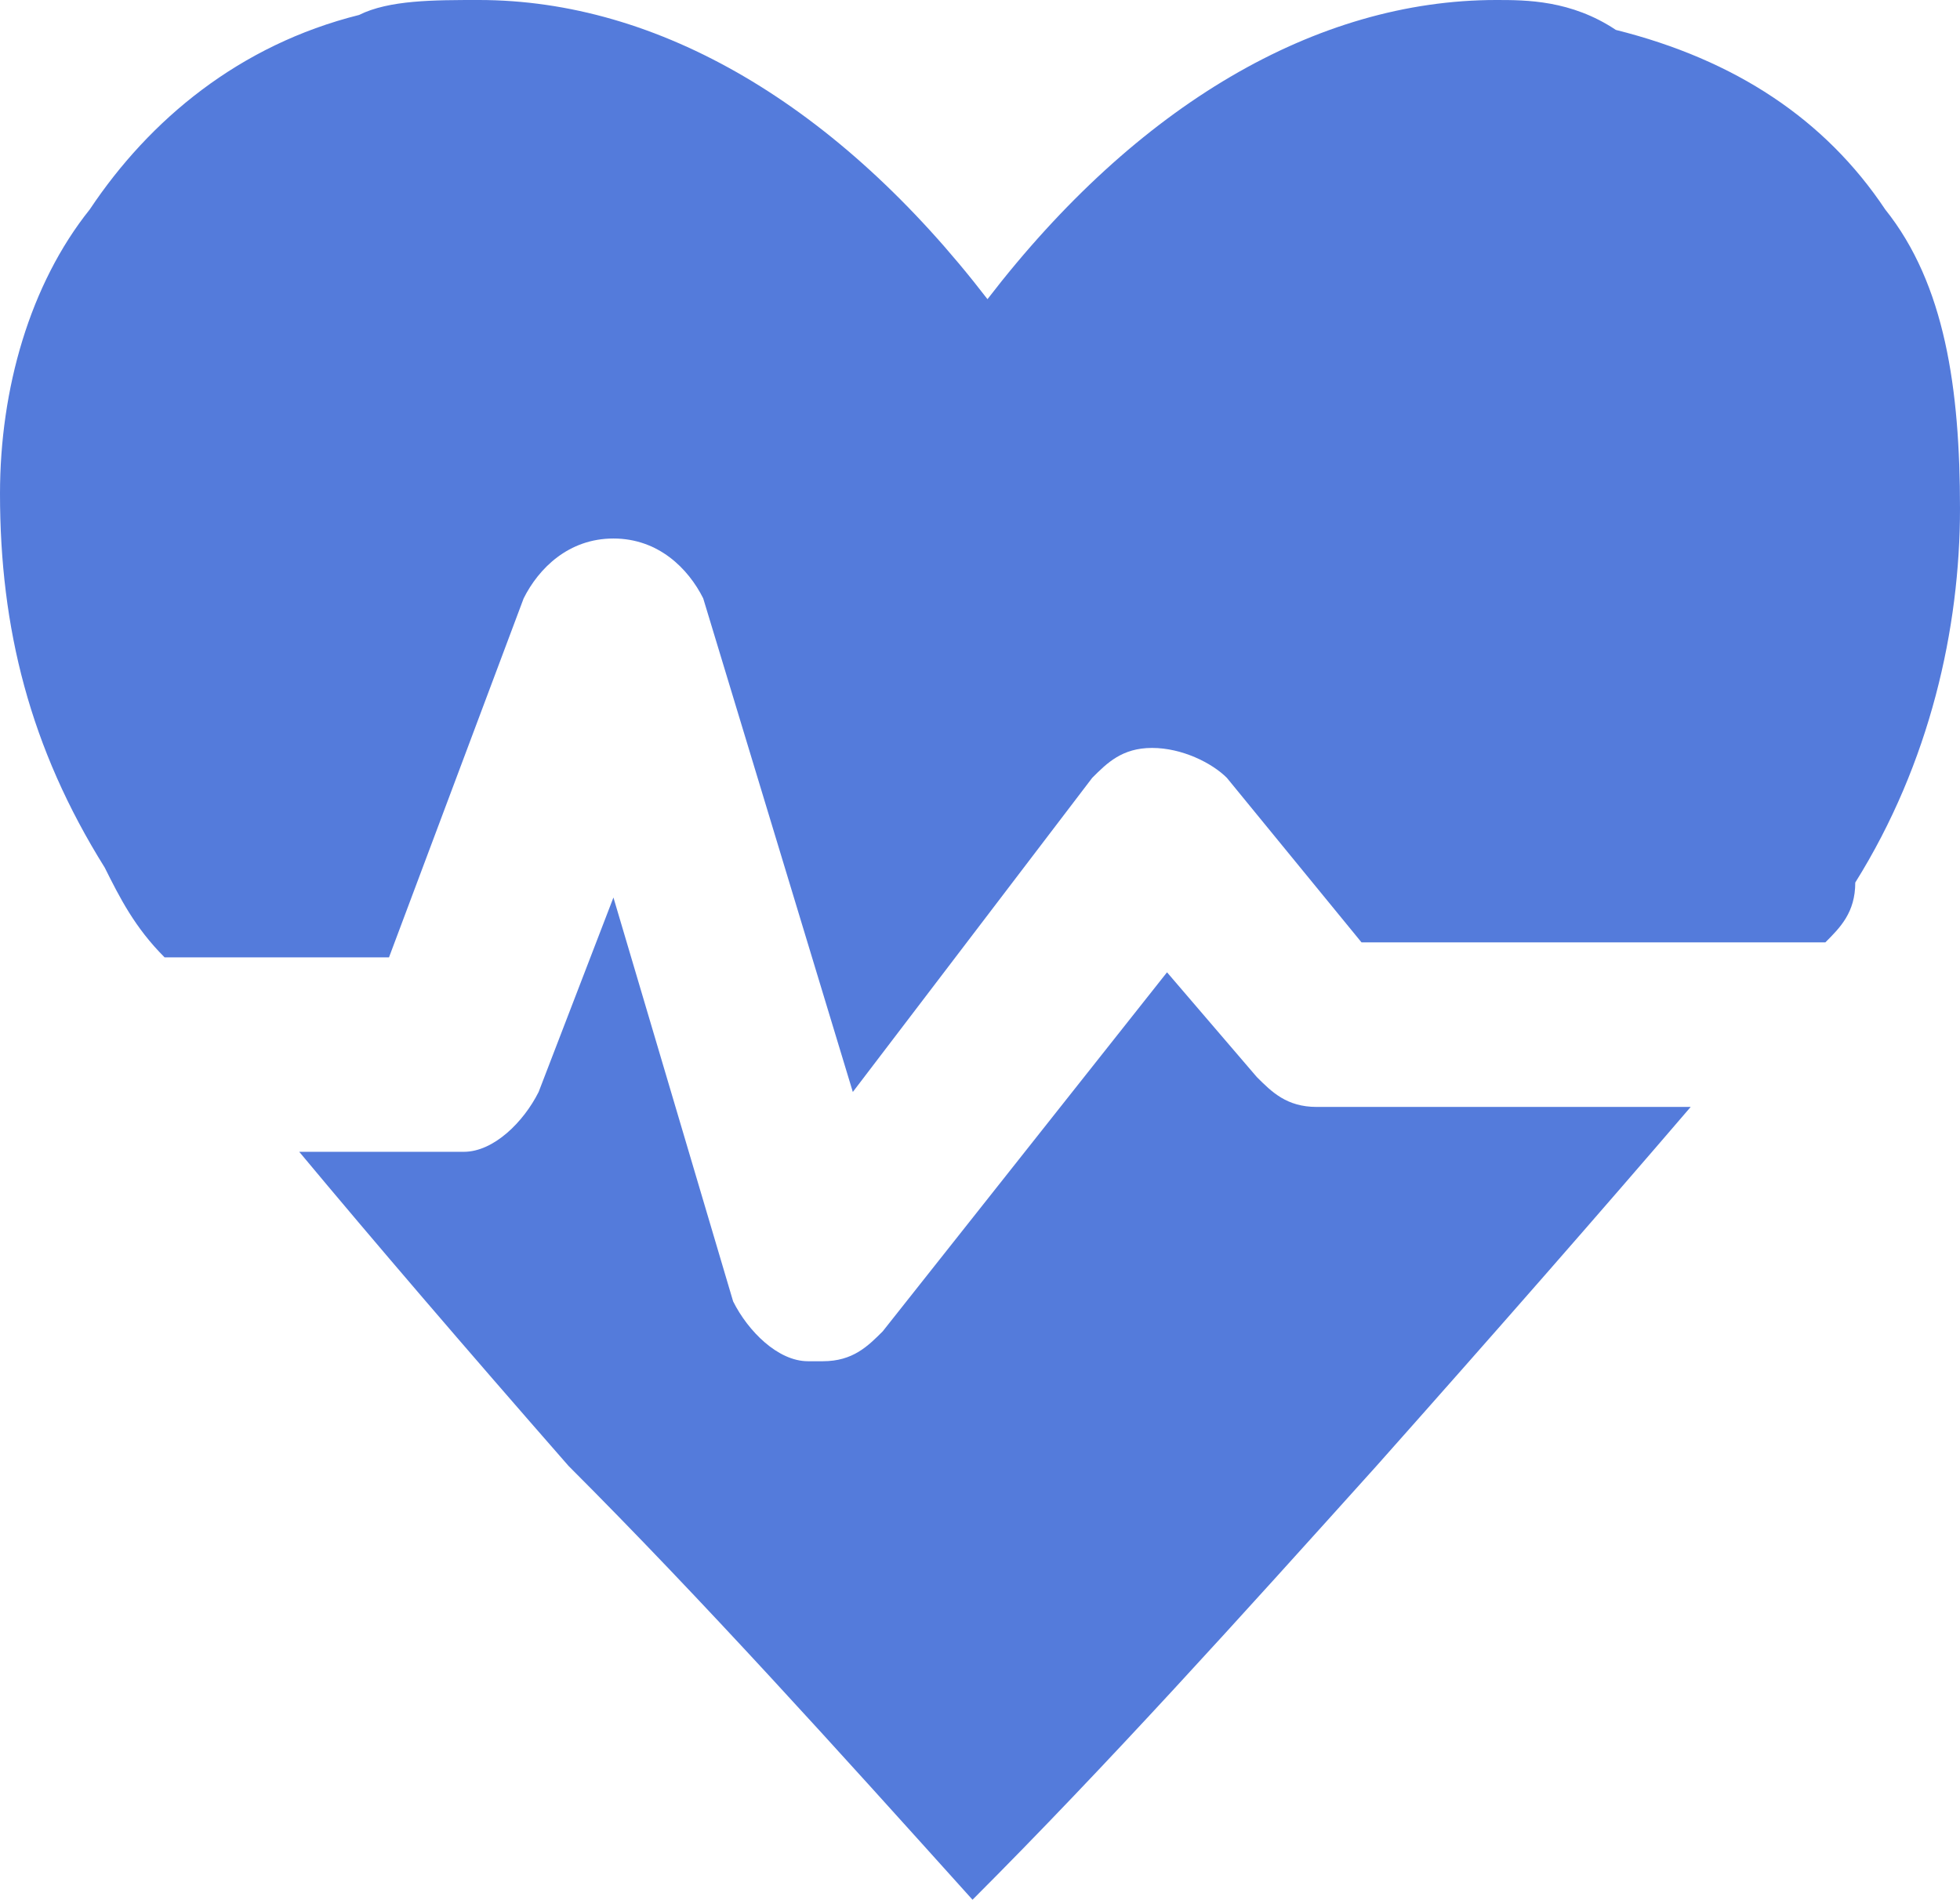
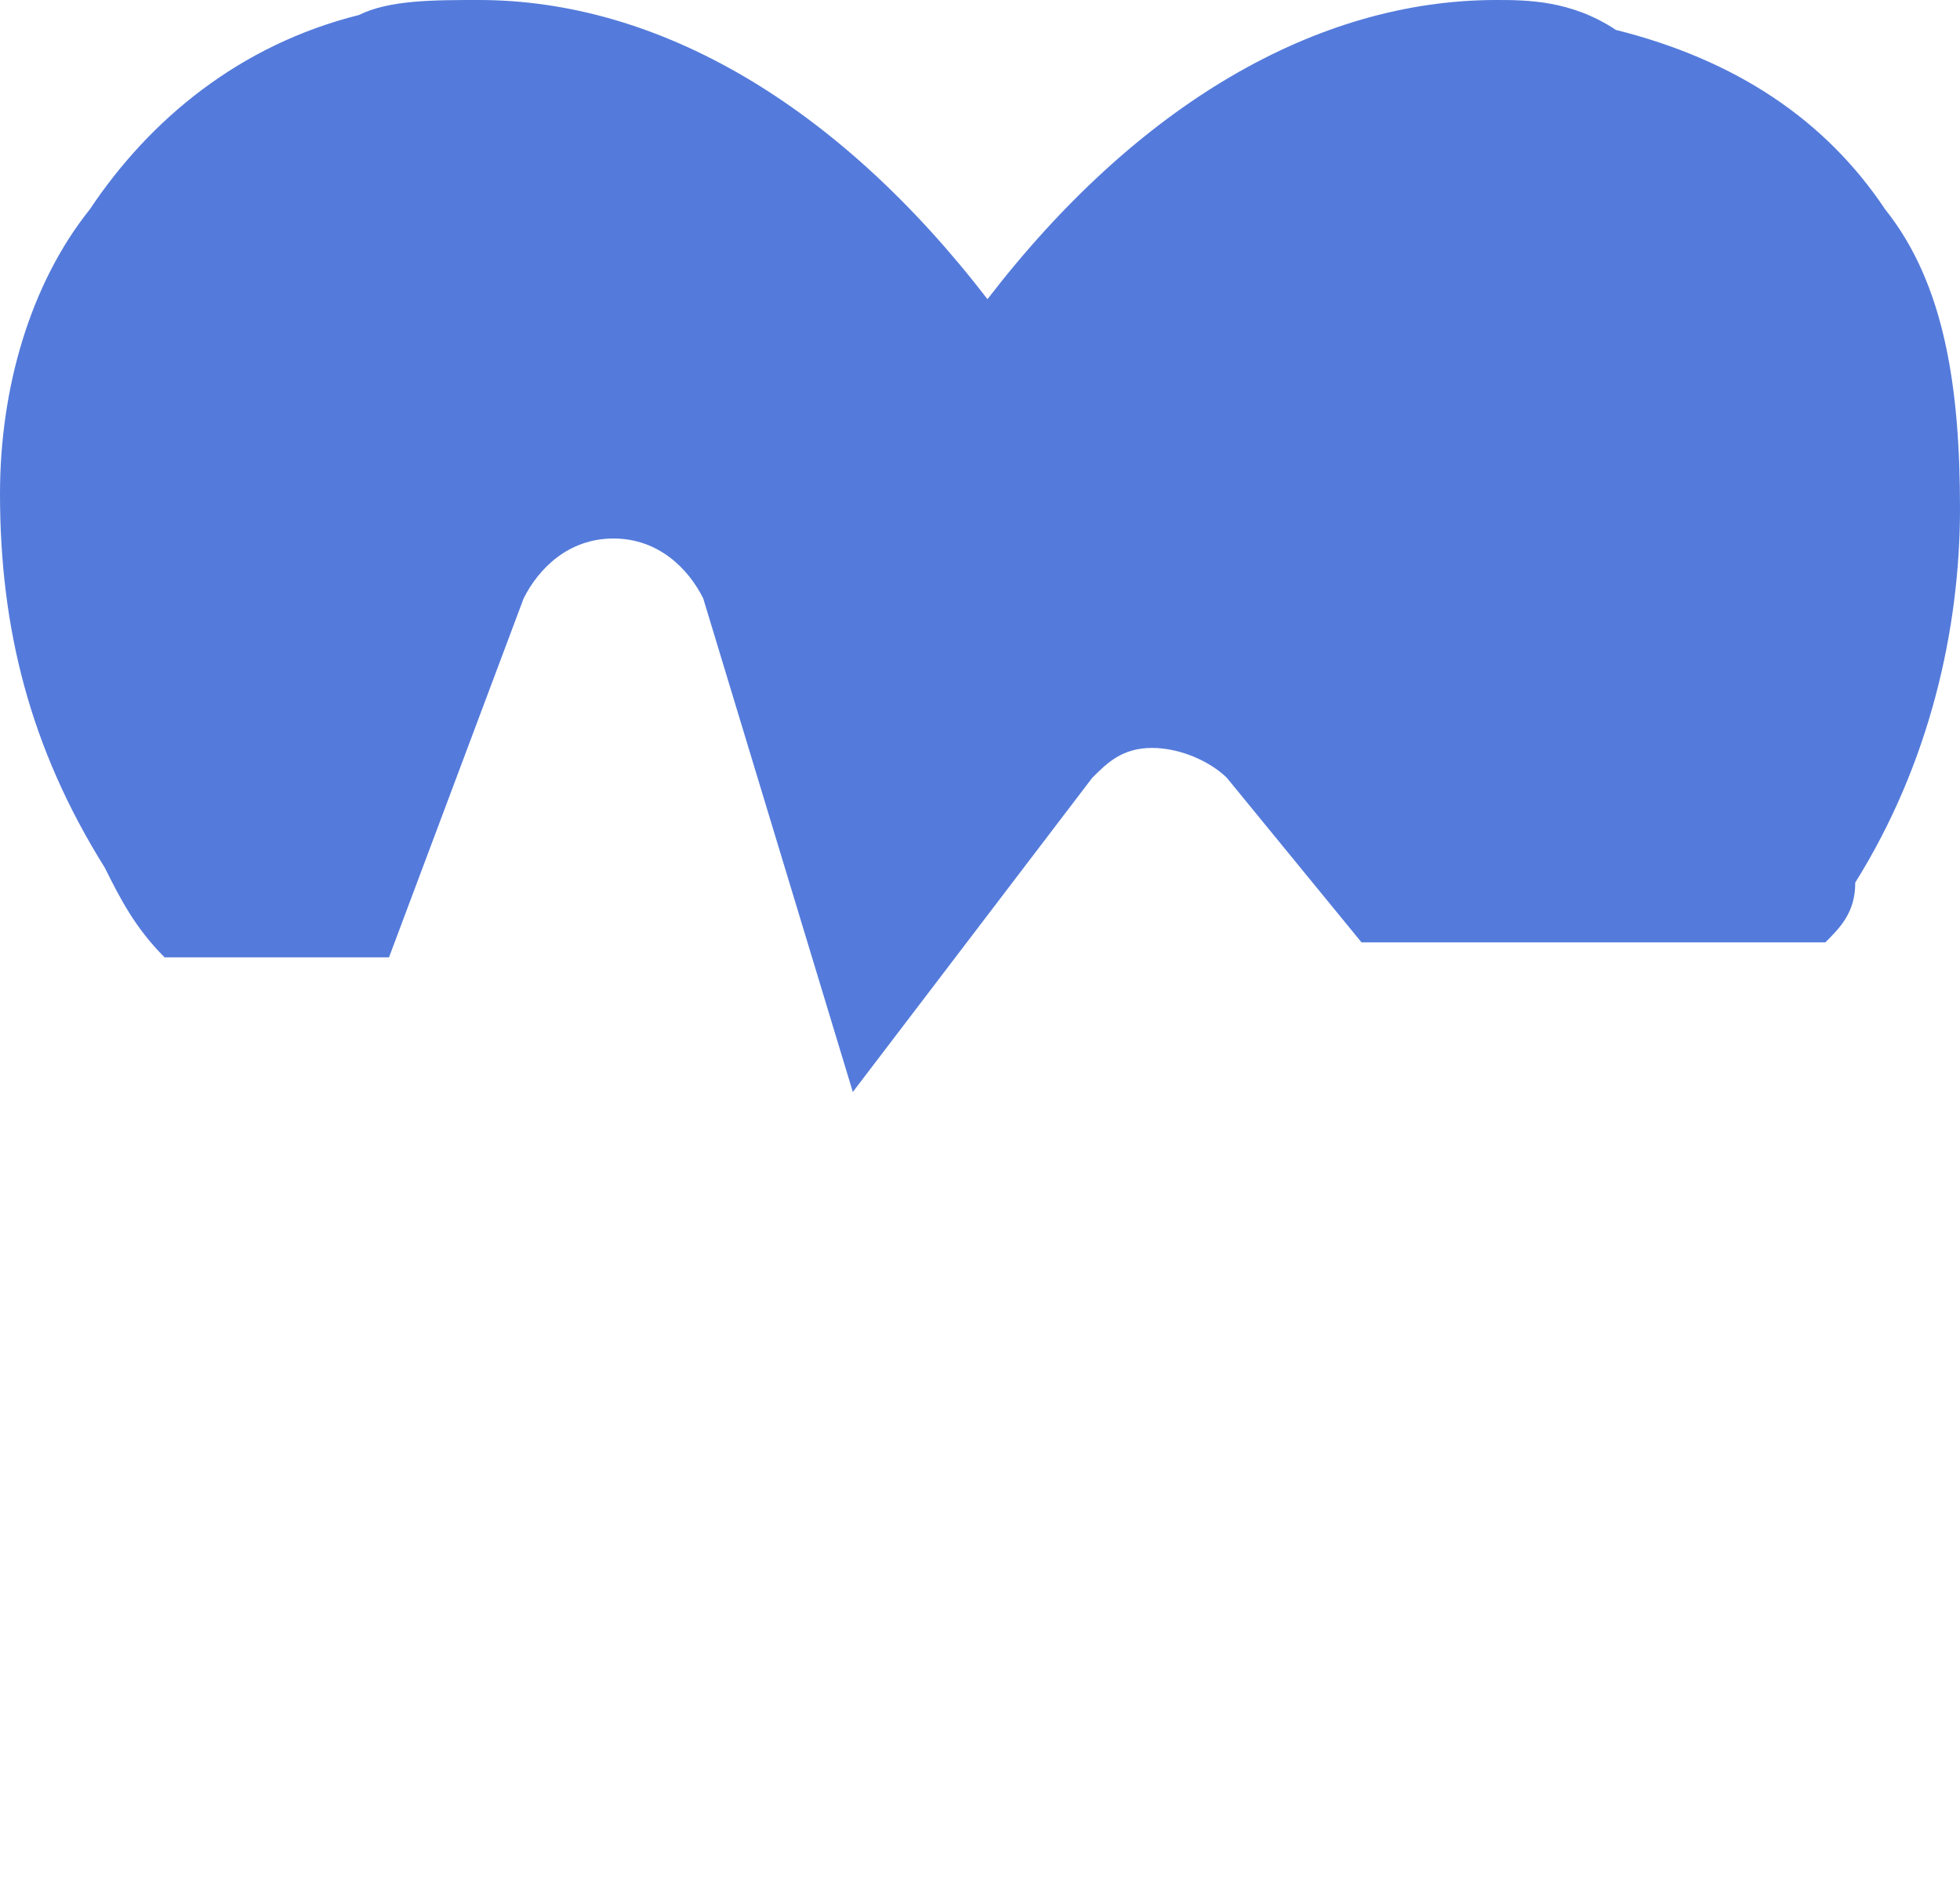
<svg xmlns="http://www.w3.org/2000/svg" version="1.1" id="_イヤー_2" x="0px" y="0px" viewBox="0 0 13.1 12.7" style="enable-background:new 0 0 13.1 12.7;" xml:space="preserve">
  <style type="text/css">
	.st0{fill:#547BDB;}
</style>
  <g id="_イヤー_1-2">
    <g>
      <path class="st0" d="M12.6,1.4c-0.4-0.6-1-1-1.8-1.2C10.5,0,10.2,0,10,0C8.8,0,7.6,0.7,6.6,2c-1-1.3-2.2-2-3.4-2    C2.9,0,2.6,0,2.4,0.1C1.6,0.3,1,0.8,0.6,1.4C0.2,1.9,0,2.6,0,3.3c0,0.9,0.2,1.7,0.7,2.5c0.1,0.2,0.2,0.4,0.4,0.6h1.5L3.5,4    c0.1-0.2,0.3-0.4,0.6-0.4S4.6,3.8,4.7,4l1,3.3l1.6-2.1C7.4,5.1,7.5,5,7.7,5c0.2,0,0.4,0.1,0.5,0.2l0.9,1.1h3.1    c0.1-0.1,0.2-0.2,0.2-0.4c0.5-0.8,0.7-1.7,0.7-2.5C13.1,2.6,13,1.9,12.6,1.4" />
-       <path class="st0" d="M8.8,7.4c-0.2,0-0.3-0.1-0.4-0.2L7.8,6.5L5.9,8.9C5.8,9,5.7,9.1,5.5,9.1H5.4C5.2,9.1,5,8.9,4.9,8.7L4.1,6    L3.6,7.3C3.5,7.5,3.3,7.7,3.1,7.7H2C2.5,8.3,3.1,9,3.8,9.8c0.9,0.9,1.8,1.9,2.7,2.9c0.9-0.9,1.8-1.9,2.7-2.9    c0.8-0.9,1.5-1.7,2.1-2.4L8.8,7.4L8.8,7.4z" />
    </g>
  </g>
</svg>